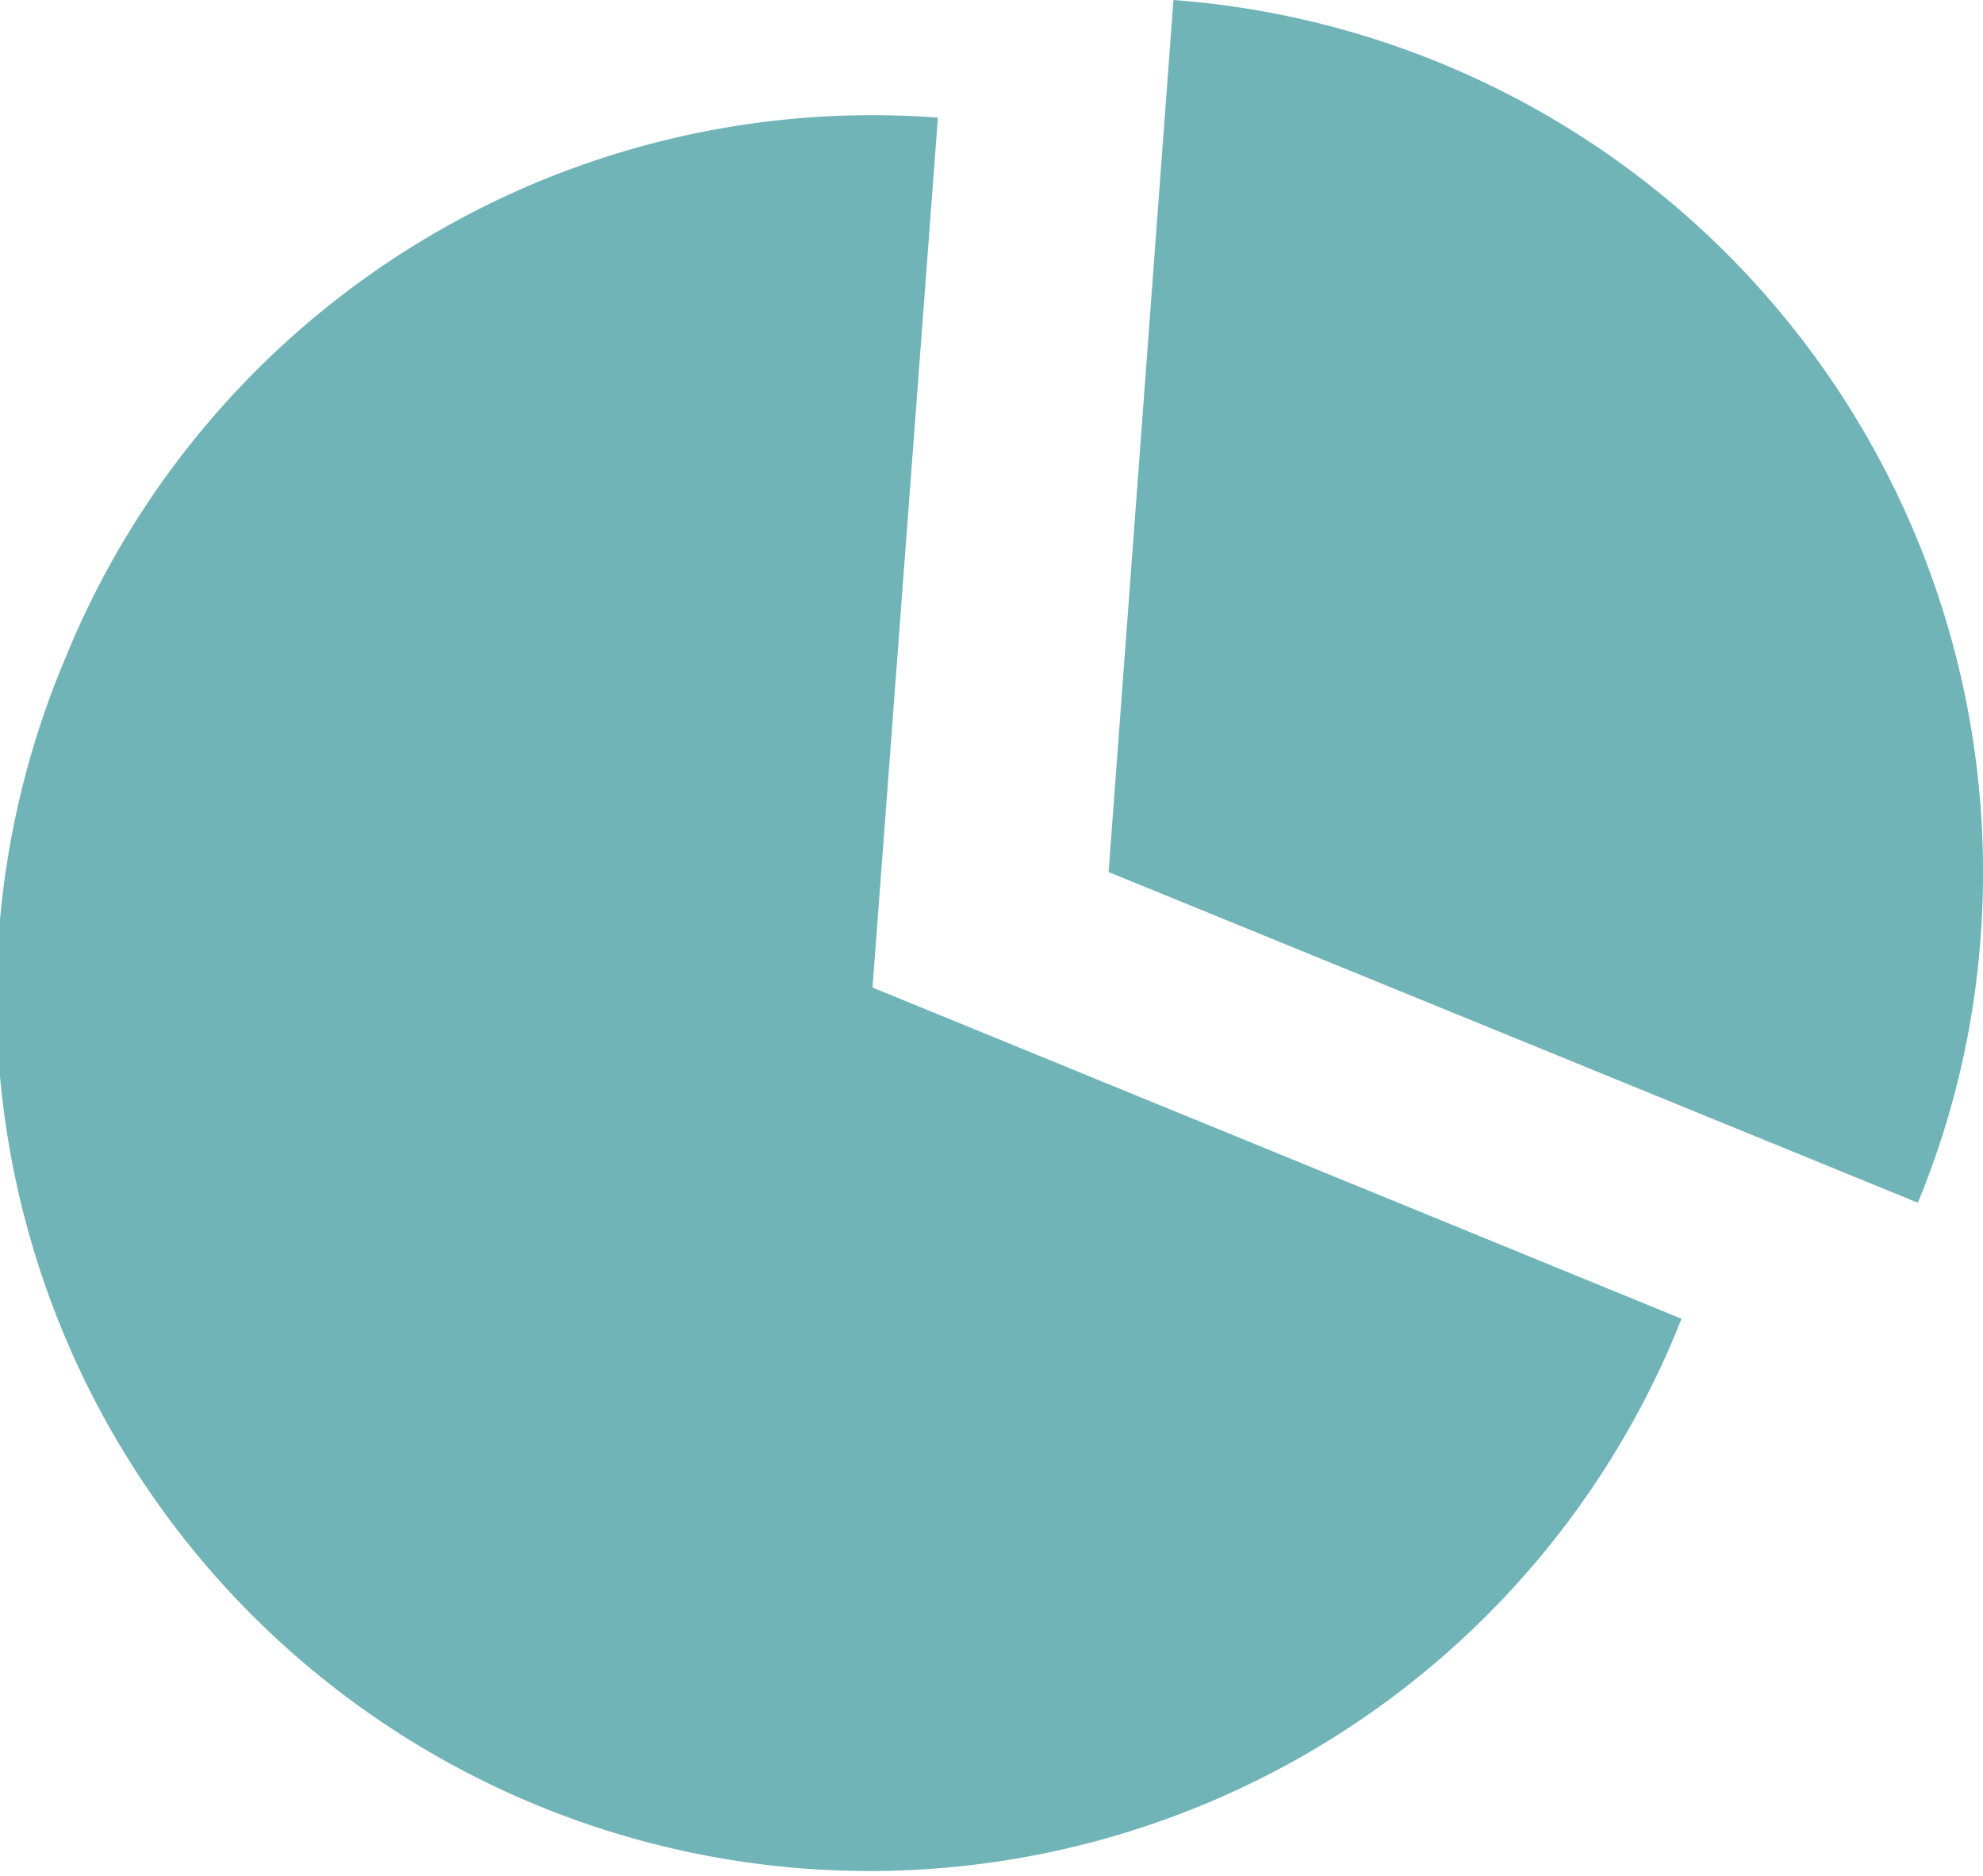
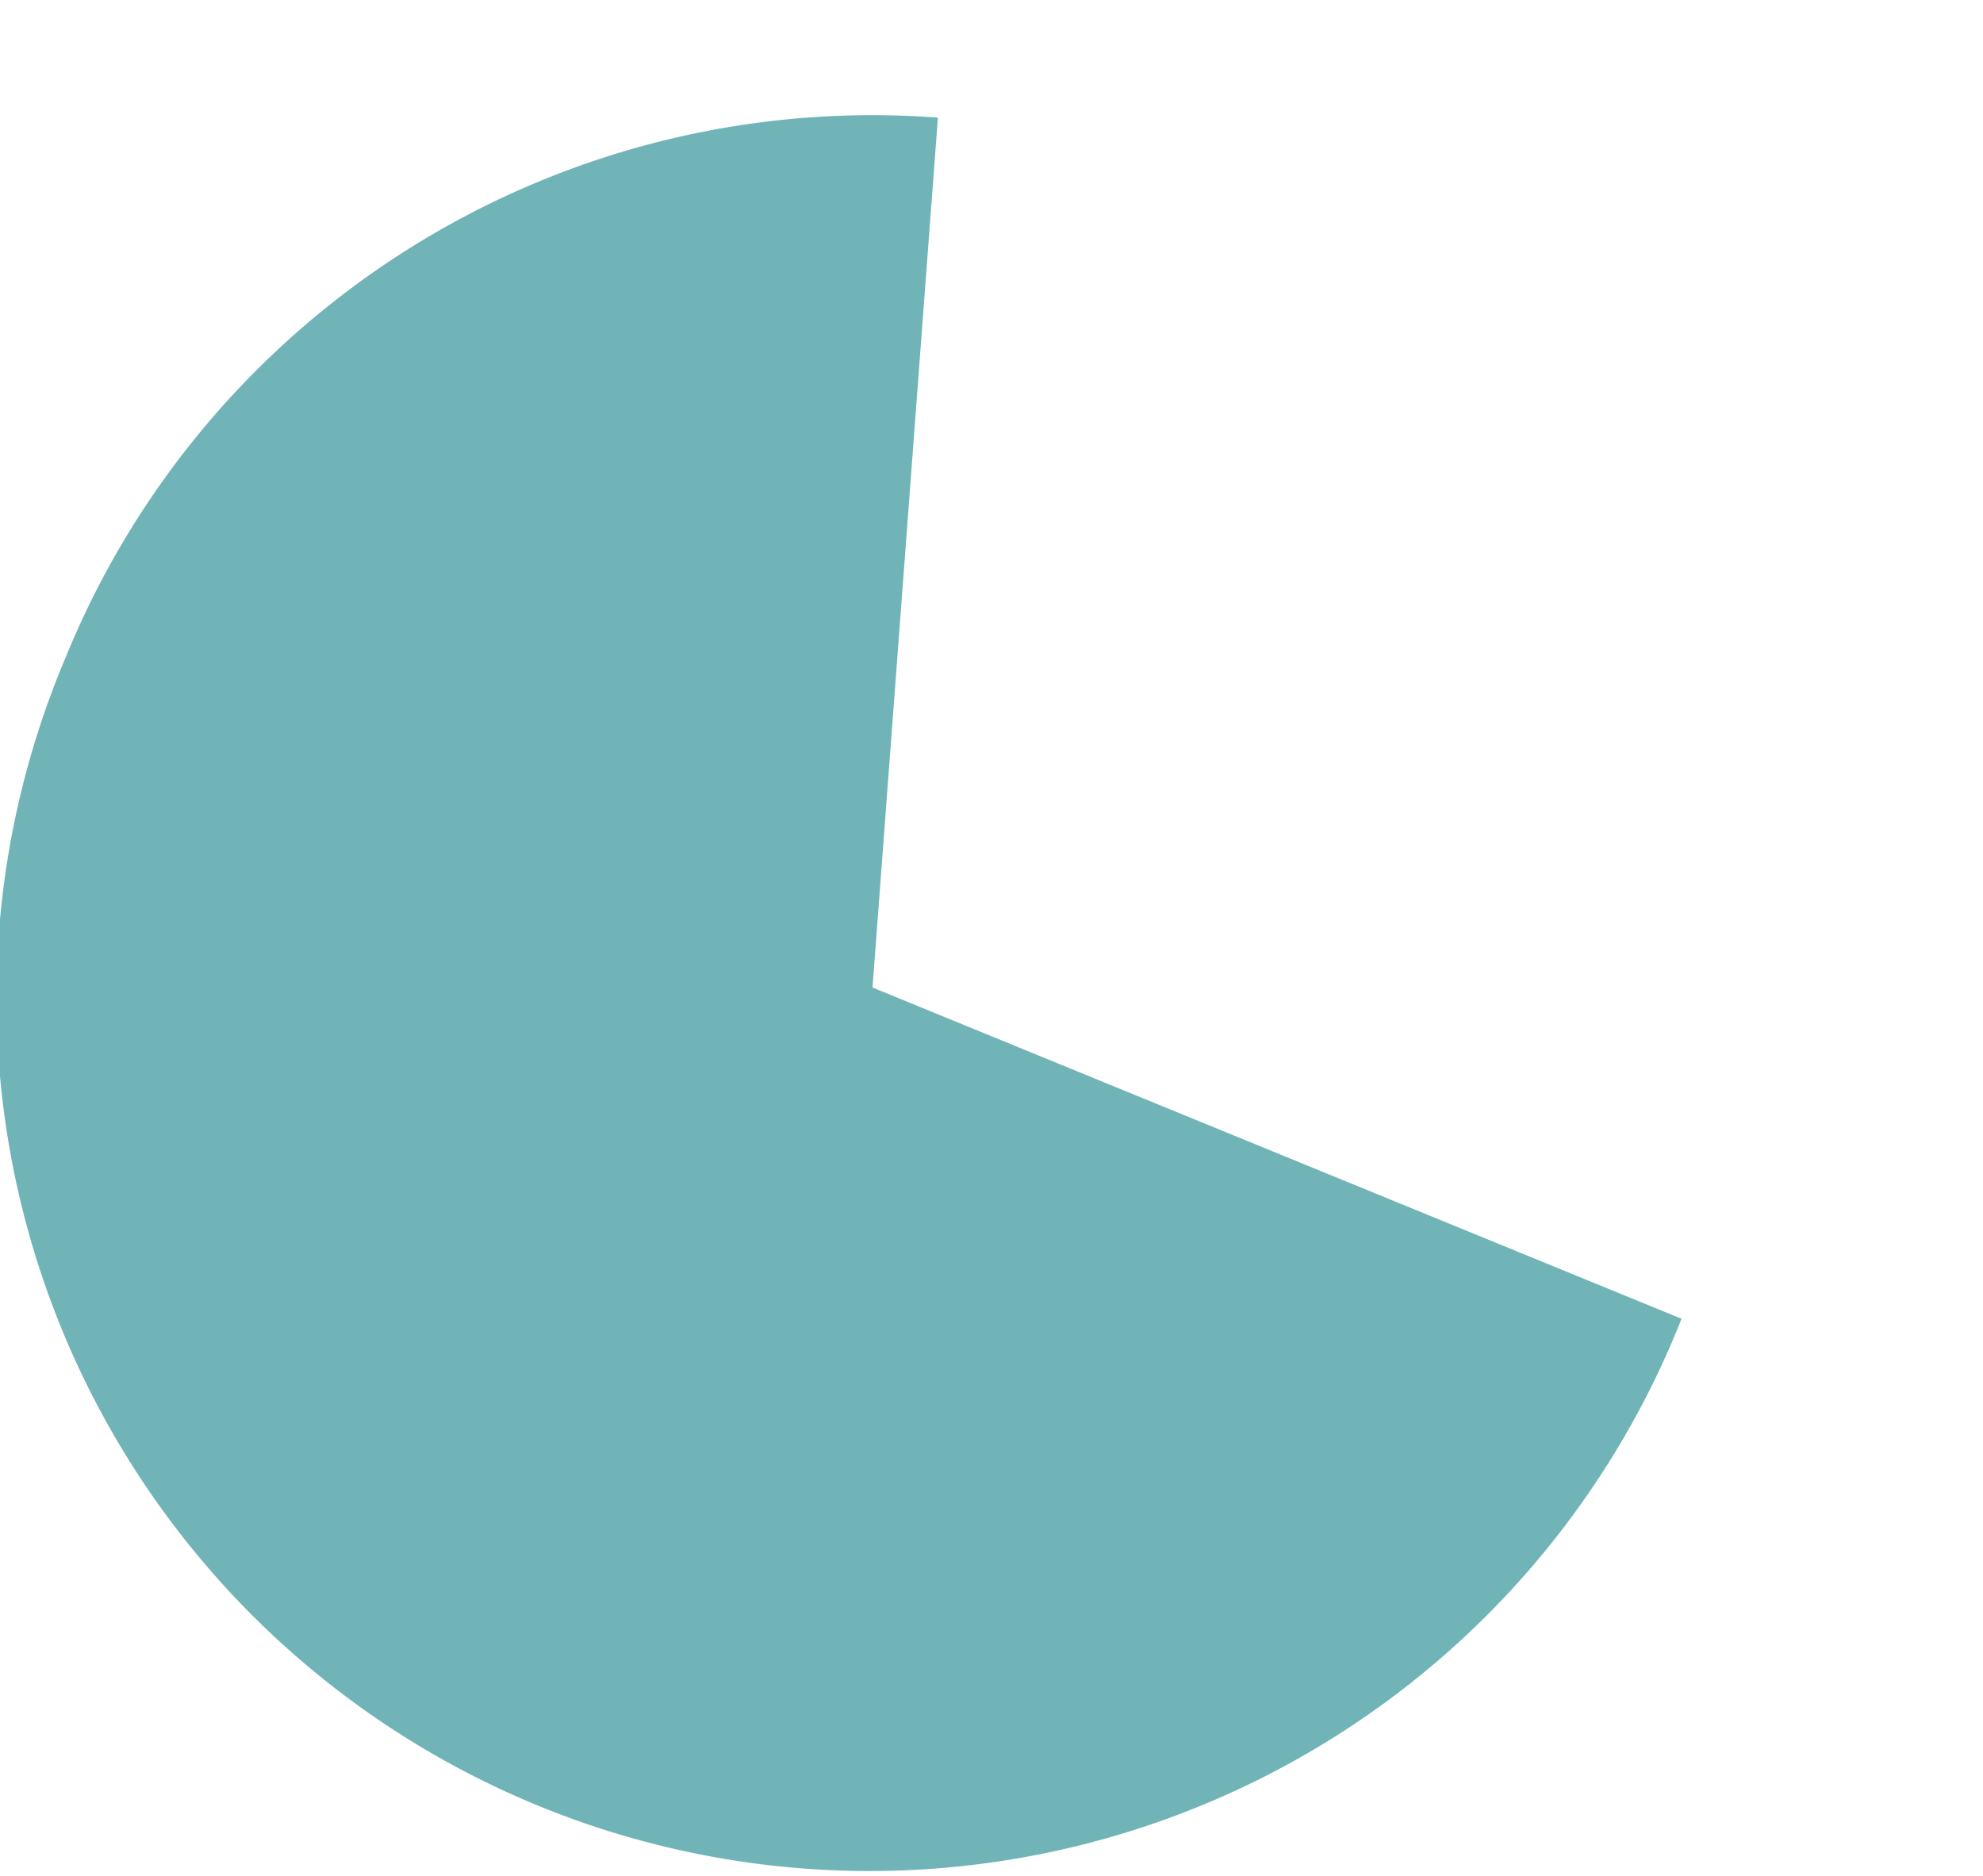
<svg xmlns="http://www.w3.org/2000/svg" id="Grafik" viewBox="0 0 74 70">
  <defs>
    <style>.cls-1{fill:#71b4b7}</style>
  </defs>
-   <path class="cls-1" d="M71.57 44.88A32.05 32.05 0 0 0 73.91 35 32.64 32.64 0 0 0 43.79 0l-2.42 32.54z" />
  <path class="cls-1" d="M2.45 24.53a32.58 32.58 0 1 0 60.3 24.68L32.56 36.85 35 4.39A32.51 32.51 0 0 0 2.45 24.53" />
</svg>